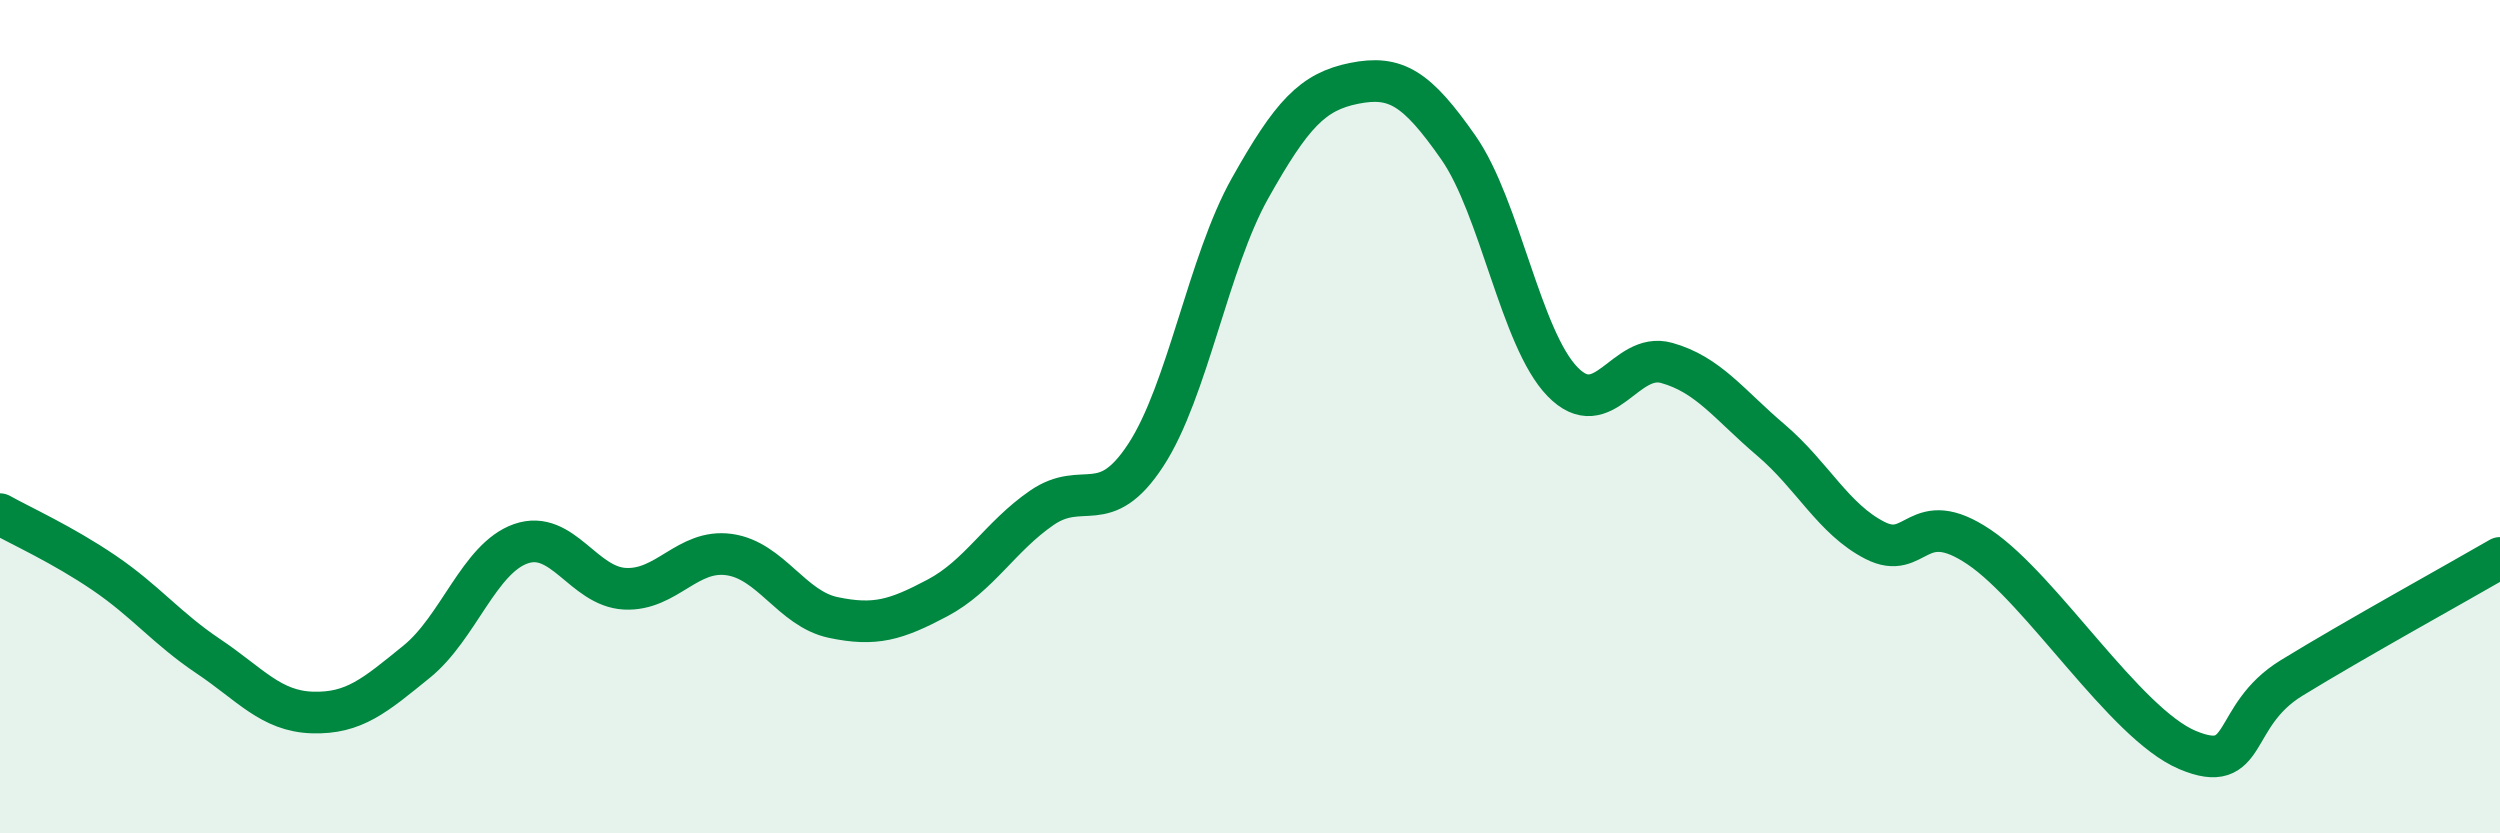
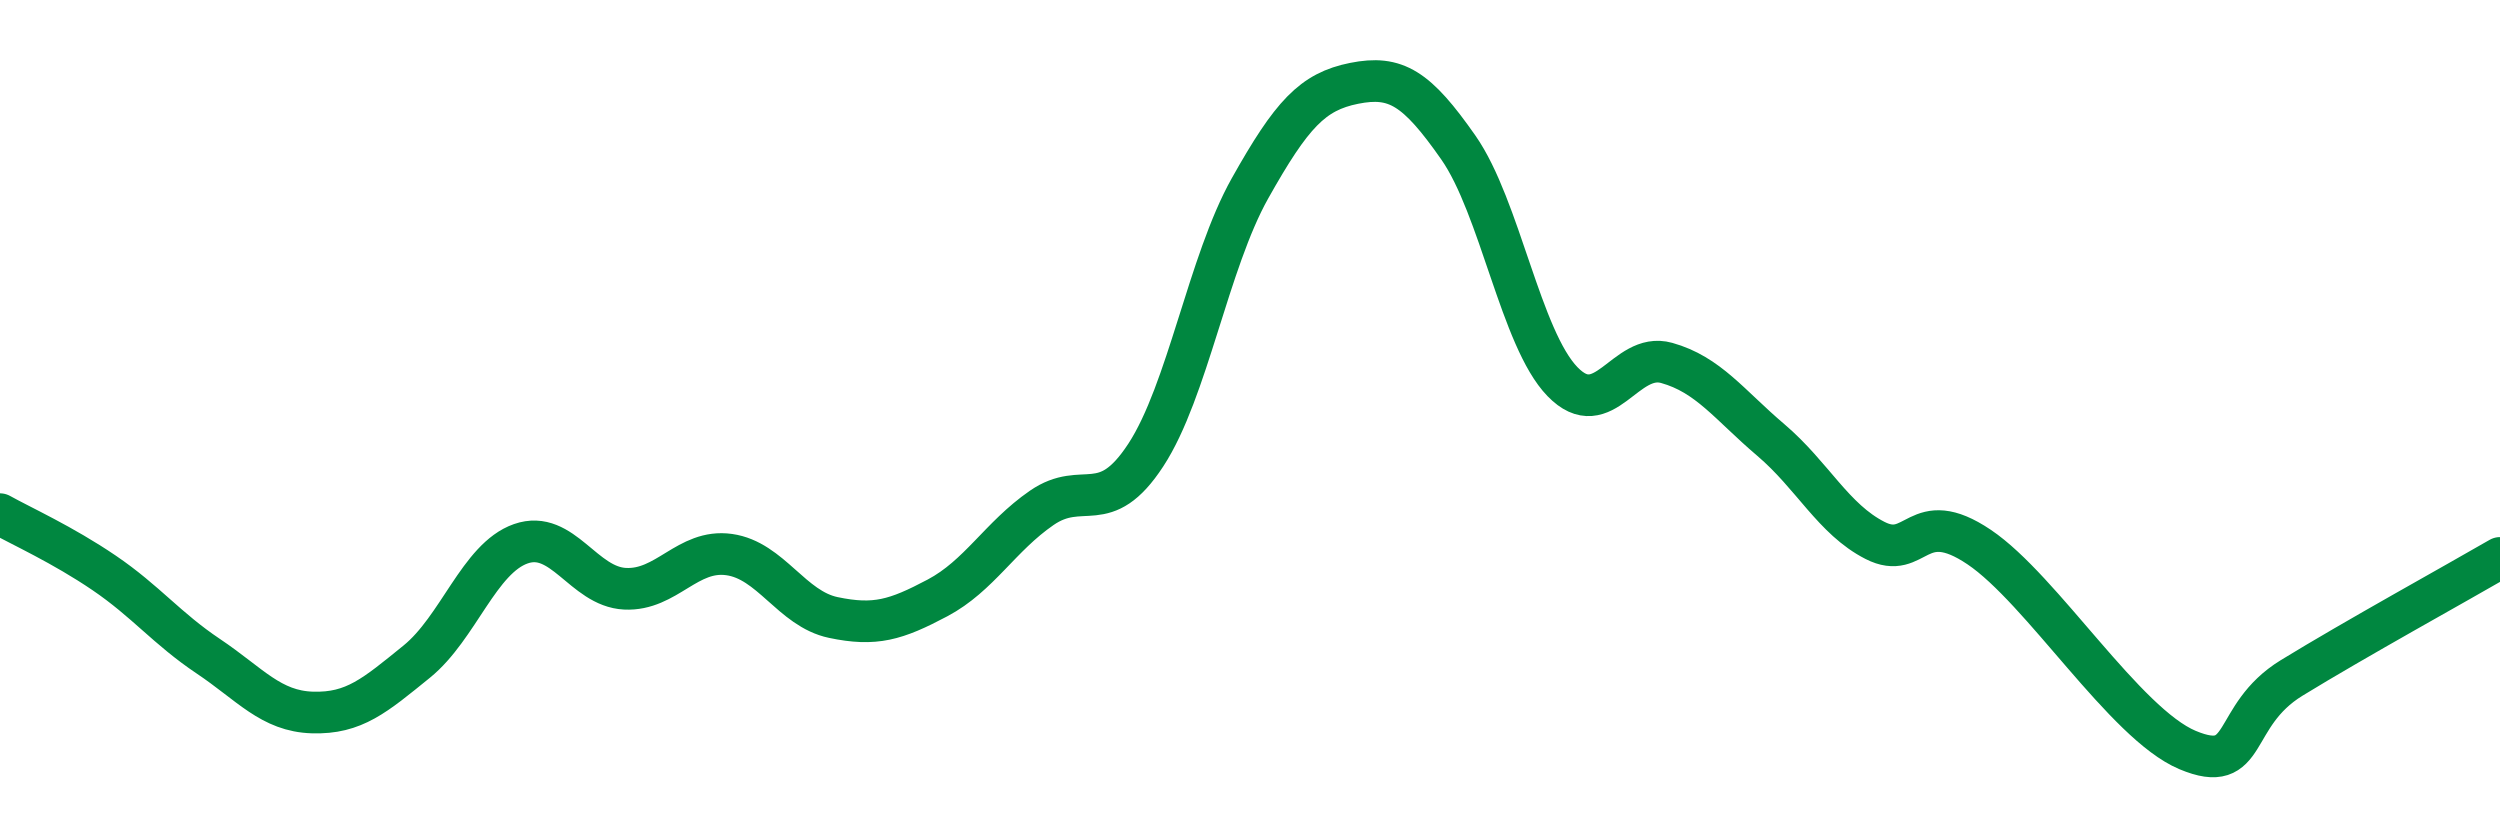
<svg xmlns="http://www.w3.org/2000/svg" width="60" height="20" viewBox="0 0 60 20">
-   <path d="M 0,12.34 C 0.5,12.62 1.5,13.07 2.5,13.75 C 3.5,14.43 4,15.08 5,15.75 C 6,16.42 6.5,17.07 7.5,17.1 C 8.5,17.13 9,16.69 10,15.88 C 11,15.07 11.5,13.4 12.5,13.05 C 13.5,12.7 14,14.08 15,14.13 C 16,14.18 16.5,13.17 17.5,13.31 C 18.5,13.45 19,14.61 20,14.82 C 21,15.03 21.5,14.88 22.5,14.35 C 23.5,13.82 24,12.88 25,12.19 C 26,11.5 26.5,12.45 27.5,10.92 C 28.5,9.39 29,6.3 30,4.52 C 31,2.74 31.5,2.2 32.5,2 C 33.5,1.8 34,2.11 35,3.54 C 36,4.97 36.5,8.13 37.5,9.16 C 38.5,10.19 39,8.43 40,8.71 C 41,8.99 41.5,9.71 42.5,10.56 C 43.5,11.41 44,12.46 45,12.97 C 46,13.48 46,12.12 47.5,13.13 C 49,14.14 51,17.37 52.5,18 C 54,18.63 53.5,17.19 55,16.27 C 56.5,15.35 59,13.97 60,13.39L60 20L0 20Z" fill="#008740" opacity="0.1" stroke-linecap="round" stroke-linejoin="round" />
  <path d="M 0,12.34 C 0.5,12.62 1.5,13.07 2.5,13.75 C 3.5,14.43 4,15.08 5,15.75 C 6,16.42 6.5,17.07 7.5,17.1 C 8.5,17.13 9,16.69 10,15.88 C 11,15.07 11.5,13.4 12.5,13.05 C 13.5,12.7 14,14.08 15,14.13 C 16,14.18 16.5,13.17 17.5,13.31 C 18.5,13.45 19,14.61 20,14.82 C 21,15.03 21.5,14.88 22.5,14.35 C 23.5,13.82 24,12.88 25,12.19 C 26,11.5 26.5,12.45 27.5,10.92 C 28.5,9.39 29,6.3 30,4.52 C 31,2.74 31.5,2.2 32.5,2 C 33.5,1.8 34,2.11 35,3.54 C 36,4.97 36.5,8.13 37.5,9.16 C 38.5,10.19 39,8.43 40,8.71 C 41,8.99 41.5,9.71 42.5,10.56 C 43.5,11.41 44,12.46 45,12.97 C 46,13.48 46,12.12 47.5,13.13 C 49,14.14 51,17.37 52.5,18 C 54,18.63 53.5,17.19 55,16.27 C 56.5,15.35 59,13.97 60,13.39" stroke="#008740" stroke-width="1" fill="none" stroke-linecap="round" stroke-linejoin="round" />
</svg>